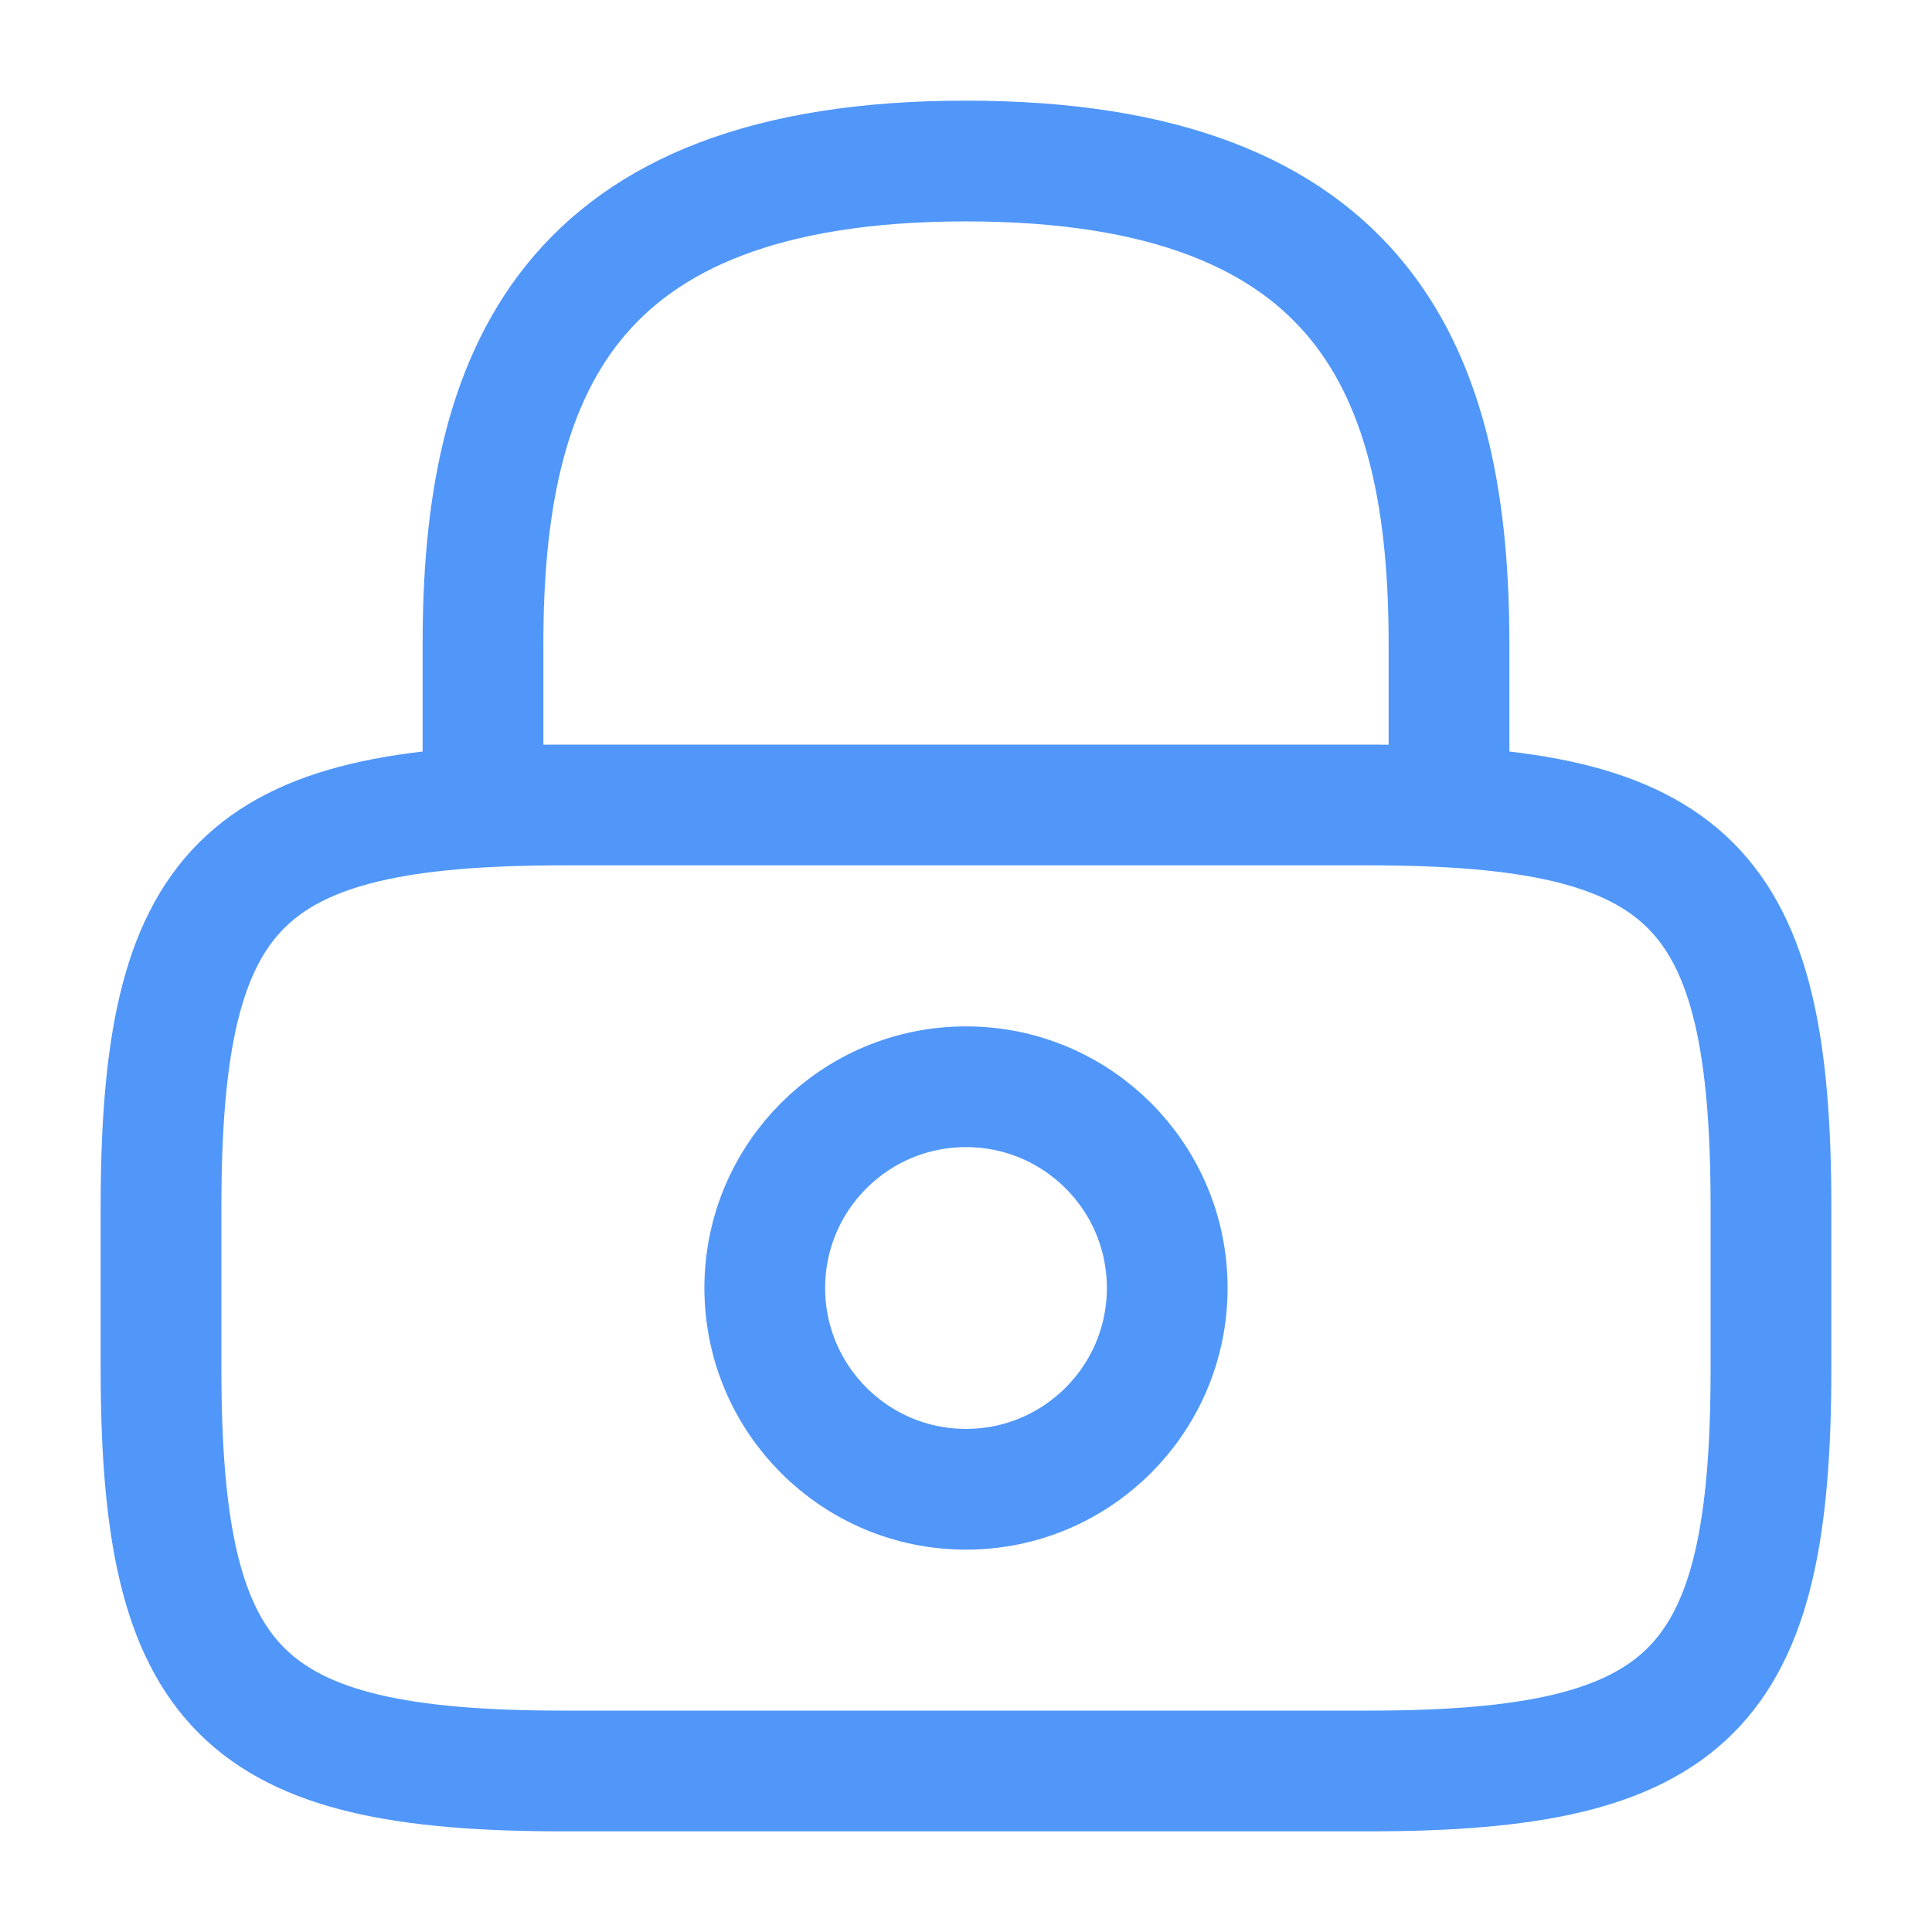
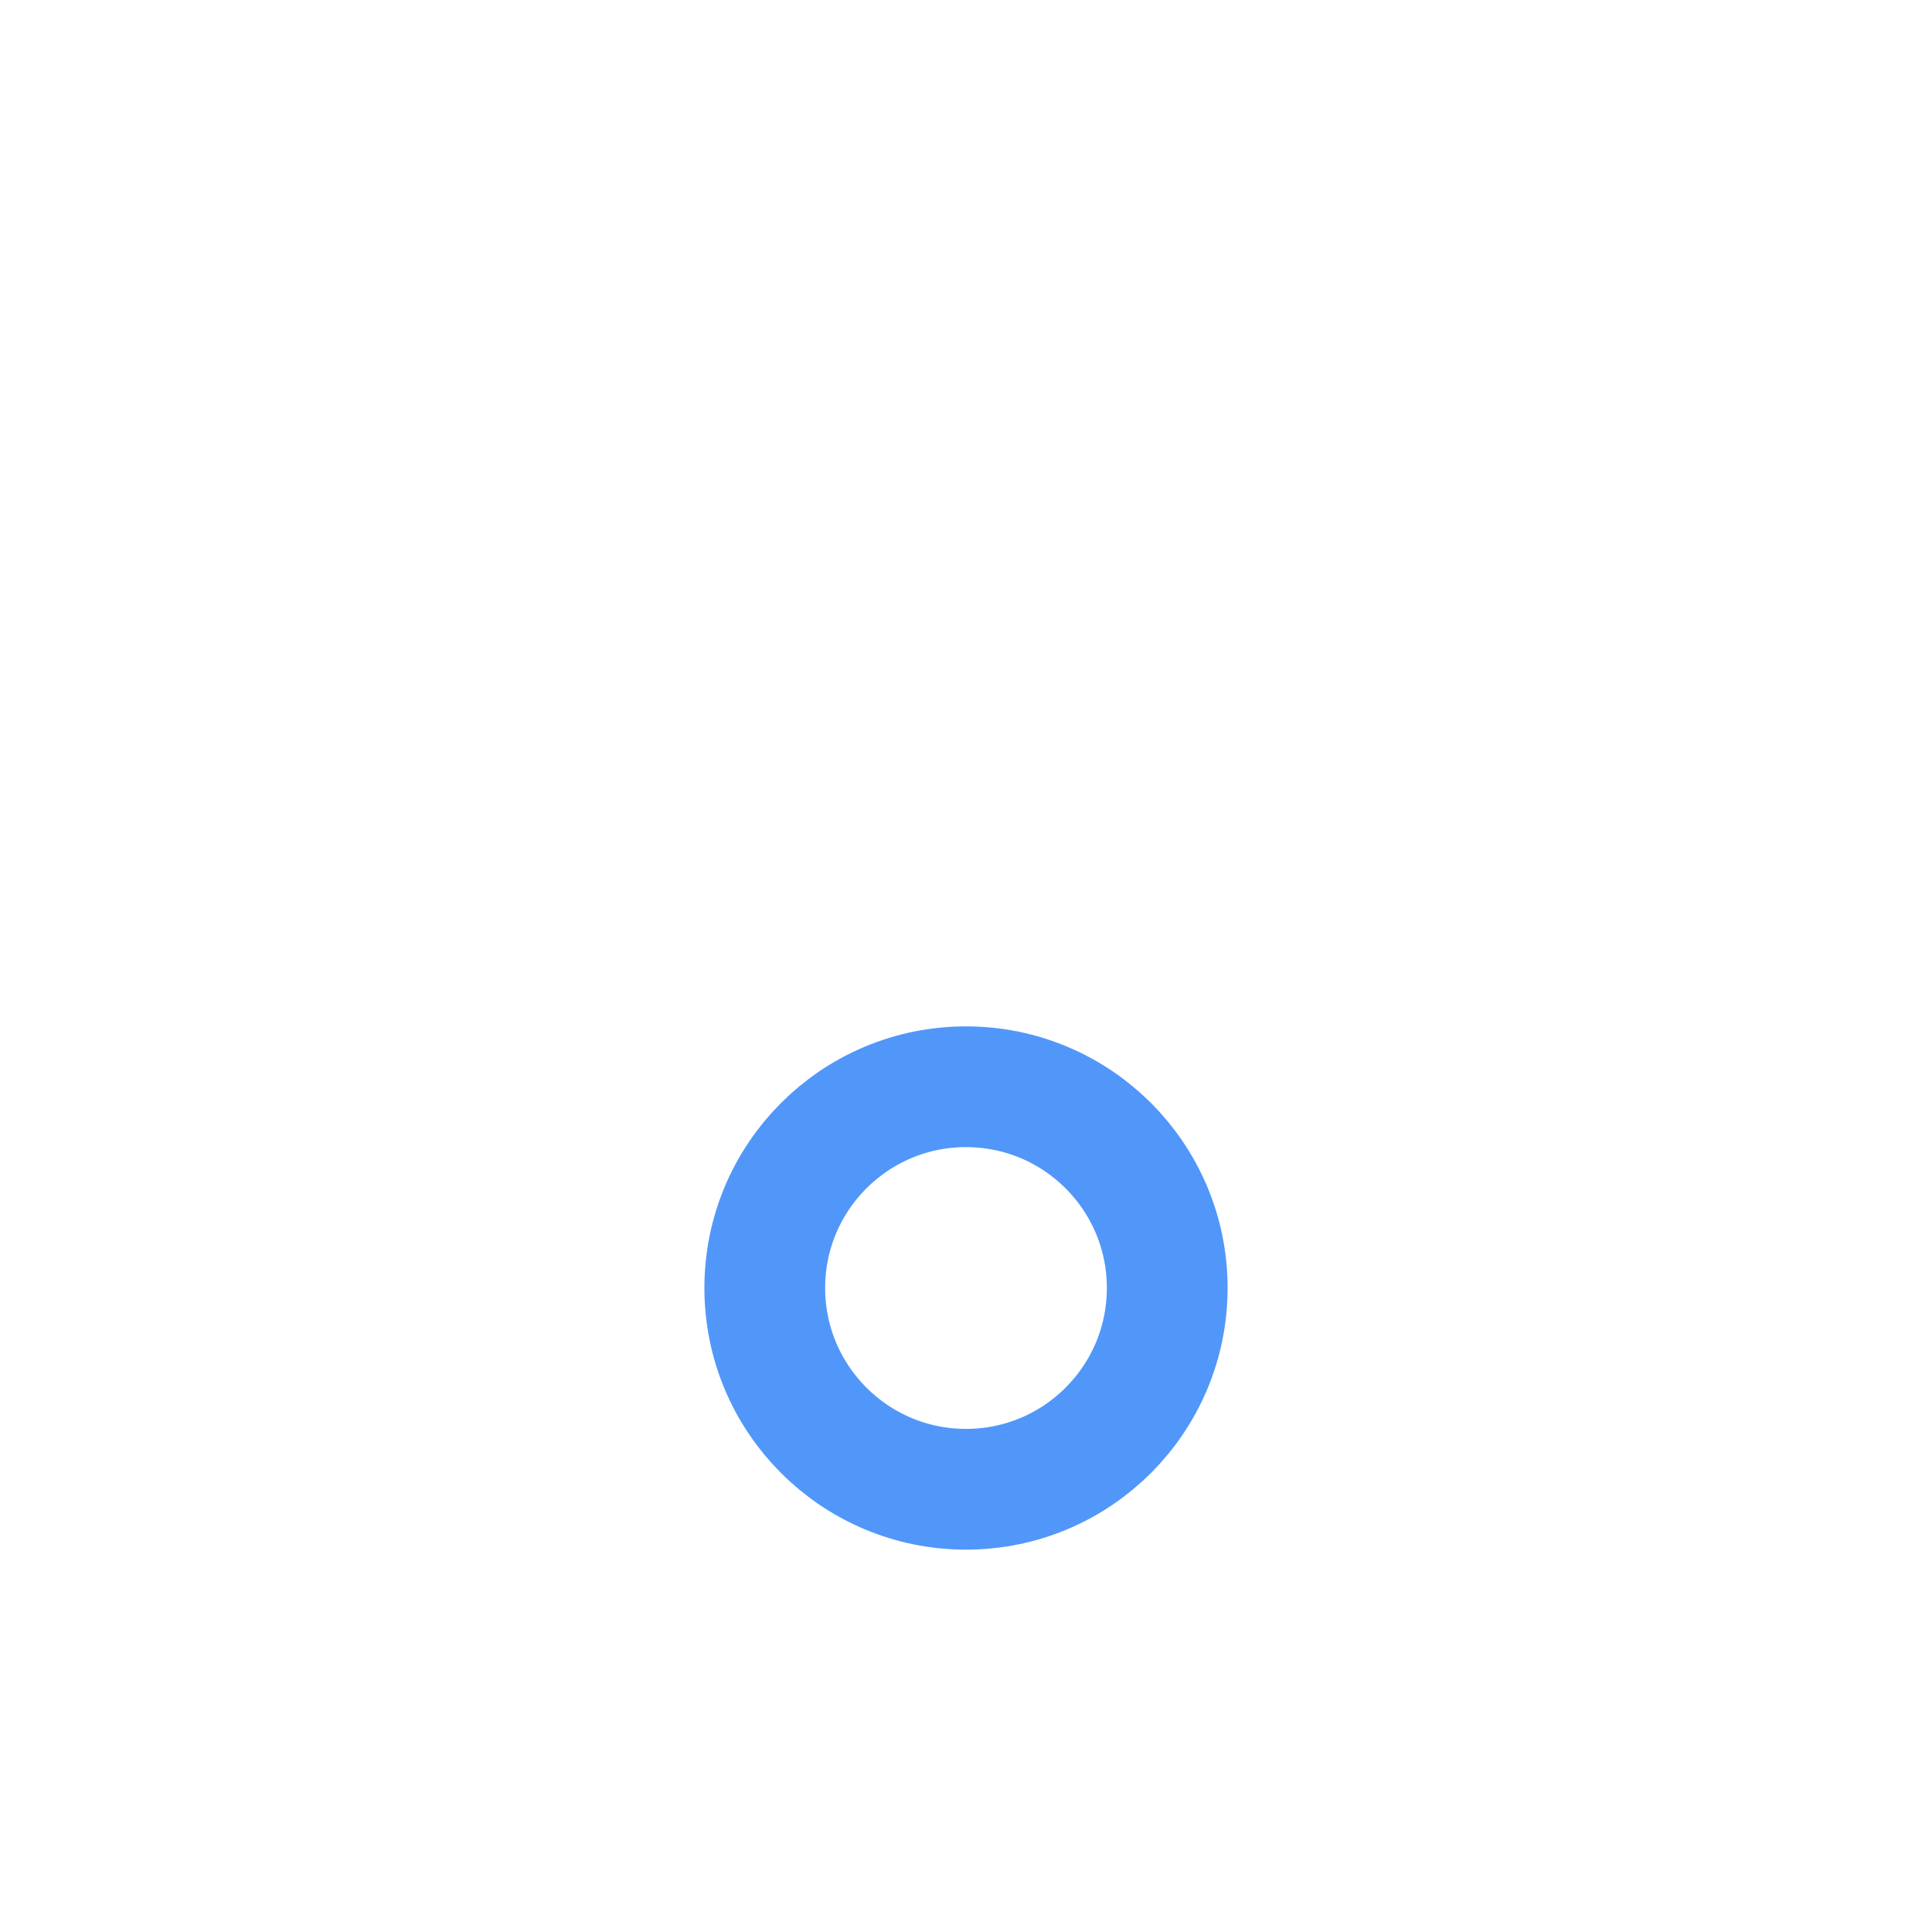
<svg xmlns="http://www.w3.org/2000/svg" width="32" height="32" viewBox="0 0 32 32" fill="none">
-   <path d="M8 13.333V10.667C8 6.253 9.333 2.667 16 2.667C22.667 2.667 24 6.253 24 10.667V13.333" stroke="#5197FA" stroke-width="2" stroke-linecap="round" stroke-linejoin="round" />
  <path d="M16 24.667C17.841 24.667 19.333 23.174 19.333 21.333C19.333 19.492 17.841 18 16 18C14.159 18 12.667 19.492 12.667 21.333C12.667 23.174 14.159 24.667 16 24.667Z" stroke="#5197FA" stroke-width="2" stroke-linecap="round" stroke-linejoin="round" />
-   <path d="M22.667 29.333H9.333C4 29.333 2.667 28 2.667 22.667V20C2.667 14.667 4 13.333 9.333 13.333H22.667C28 13.333 29.333 14.667 29.333 20V22.667C29.333 28 28 29.333 22.667 29.333Z" stroke="#5197FA" stroke-width="2" stroke-linecap="round" stroke-linejoin="round" />
</svg>